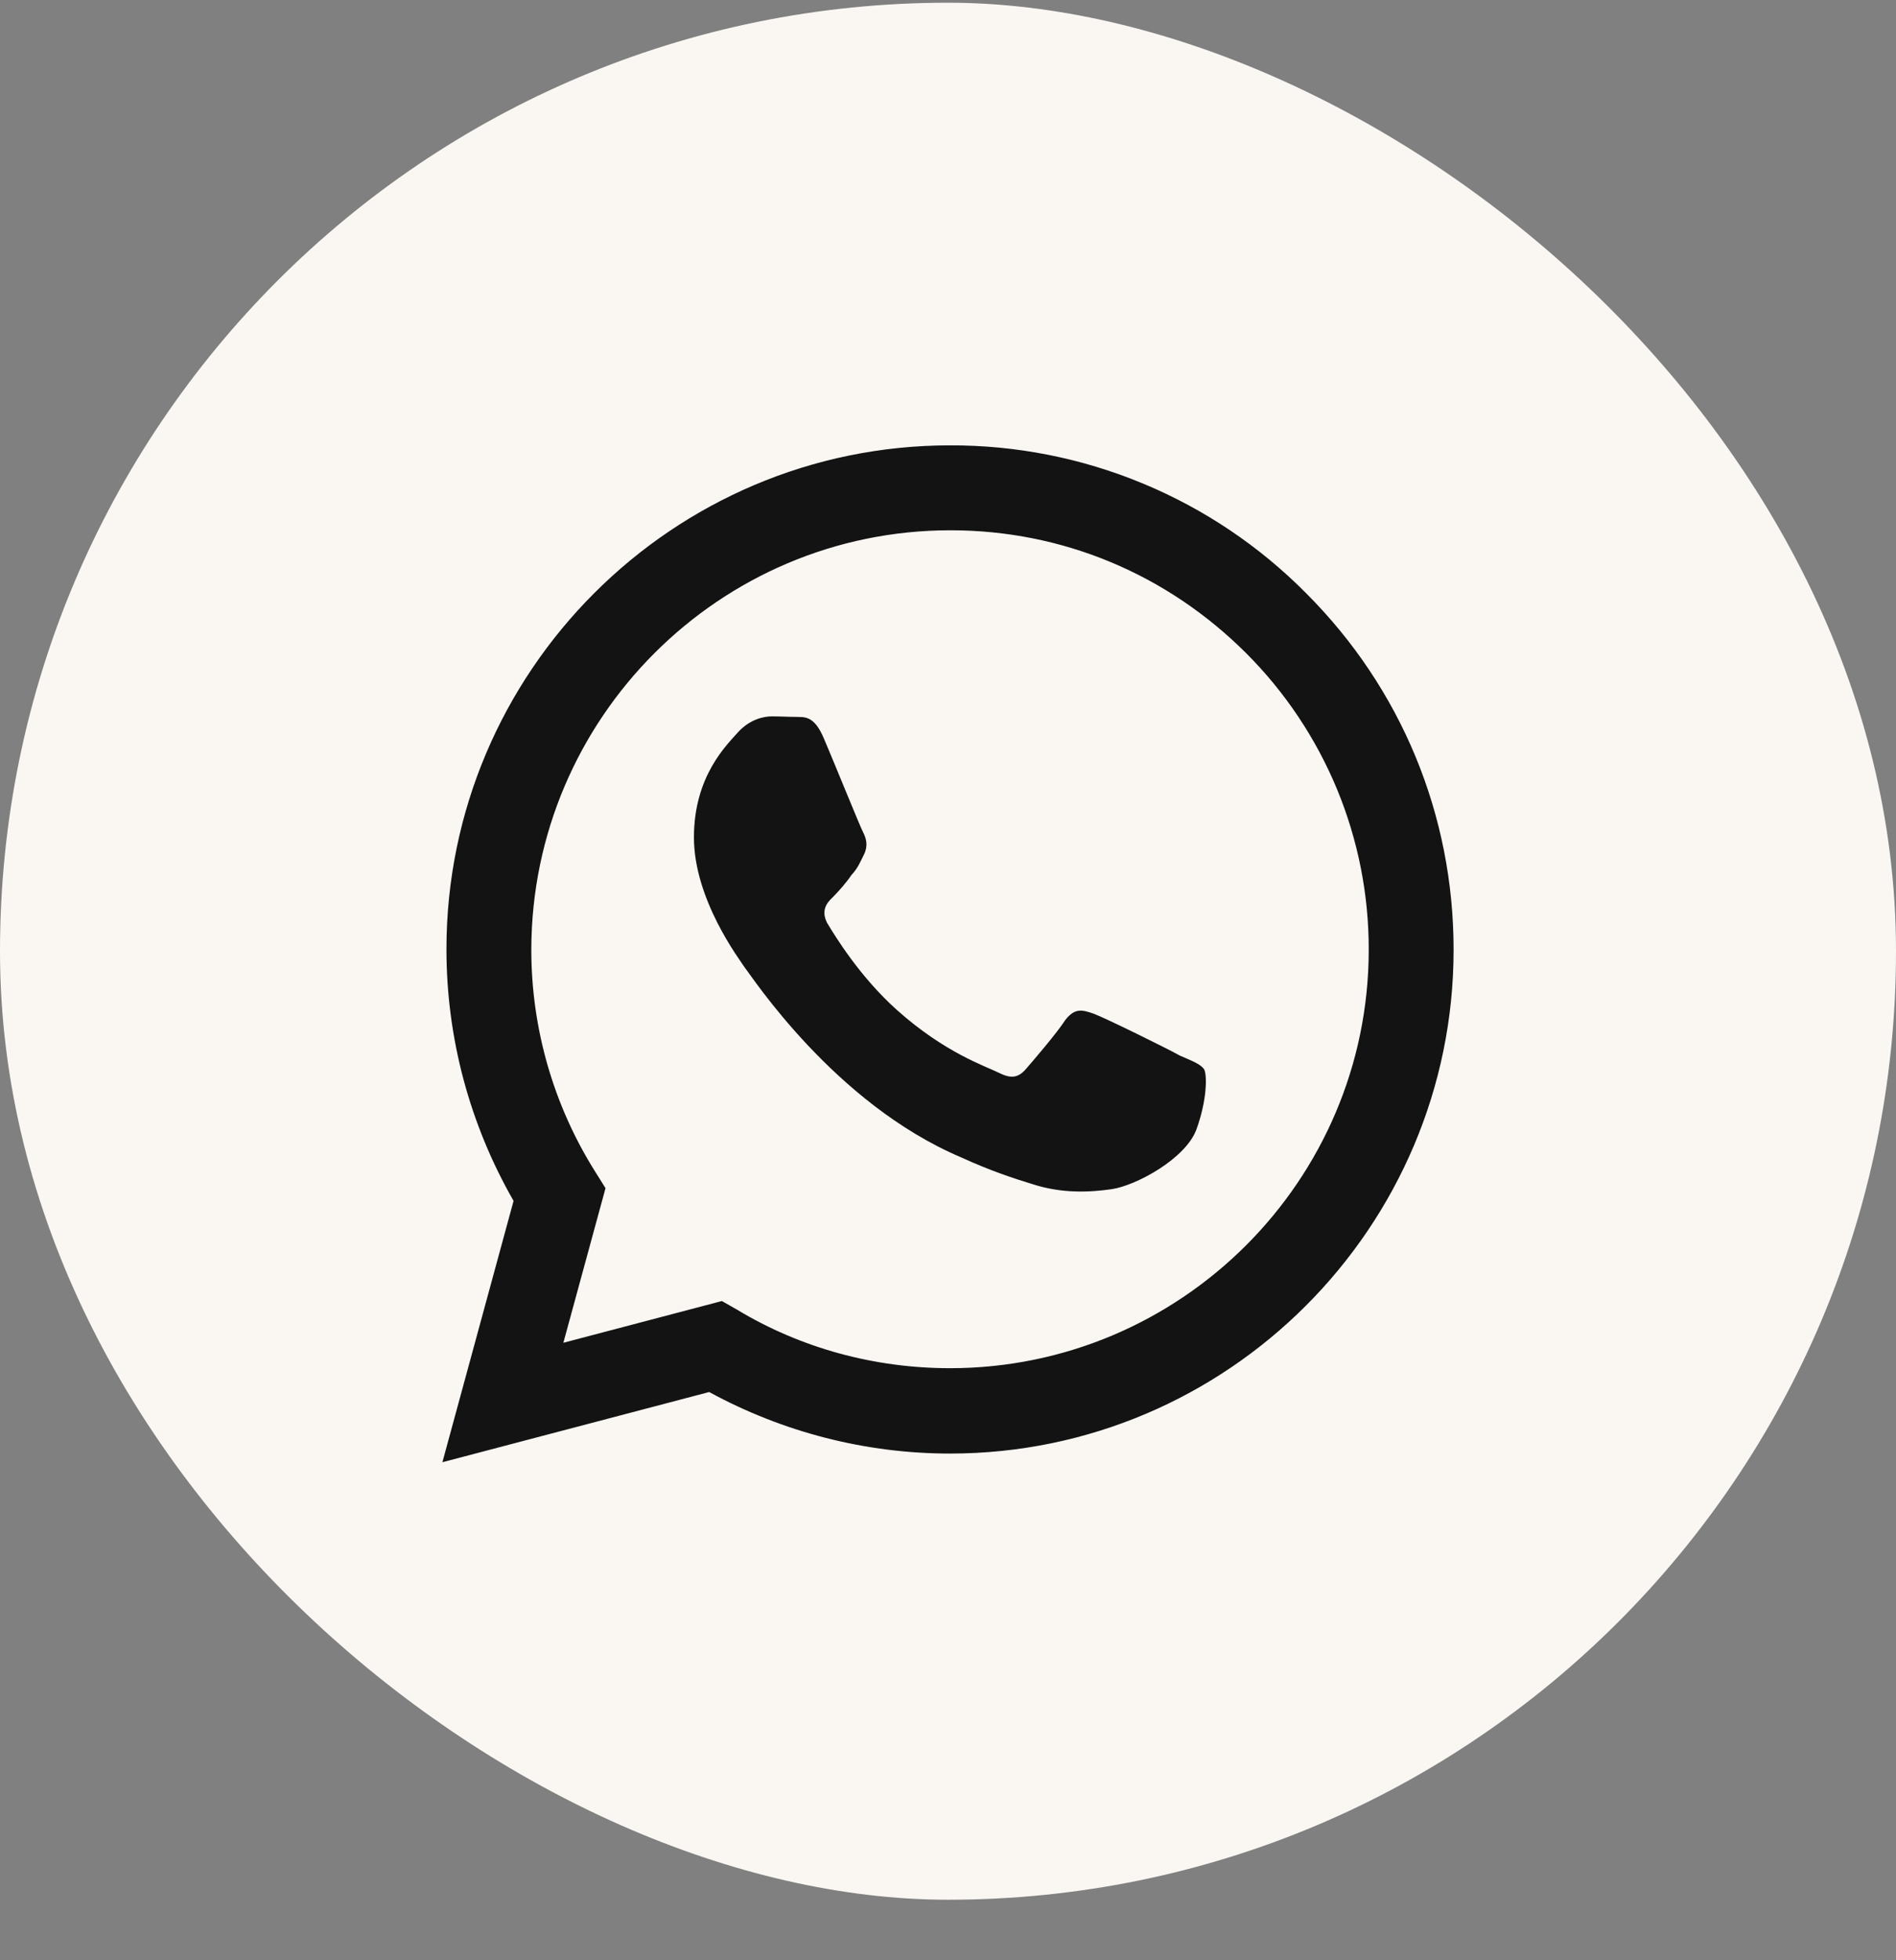
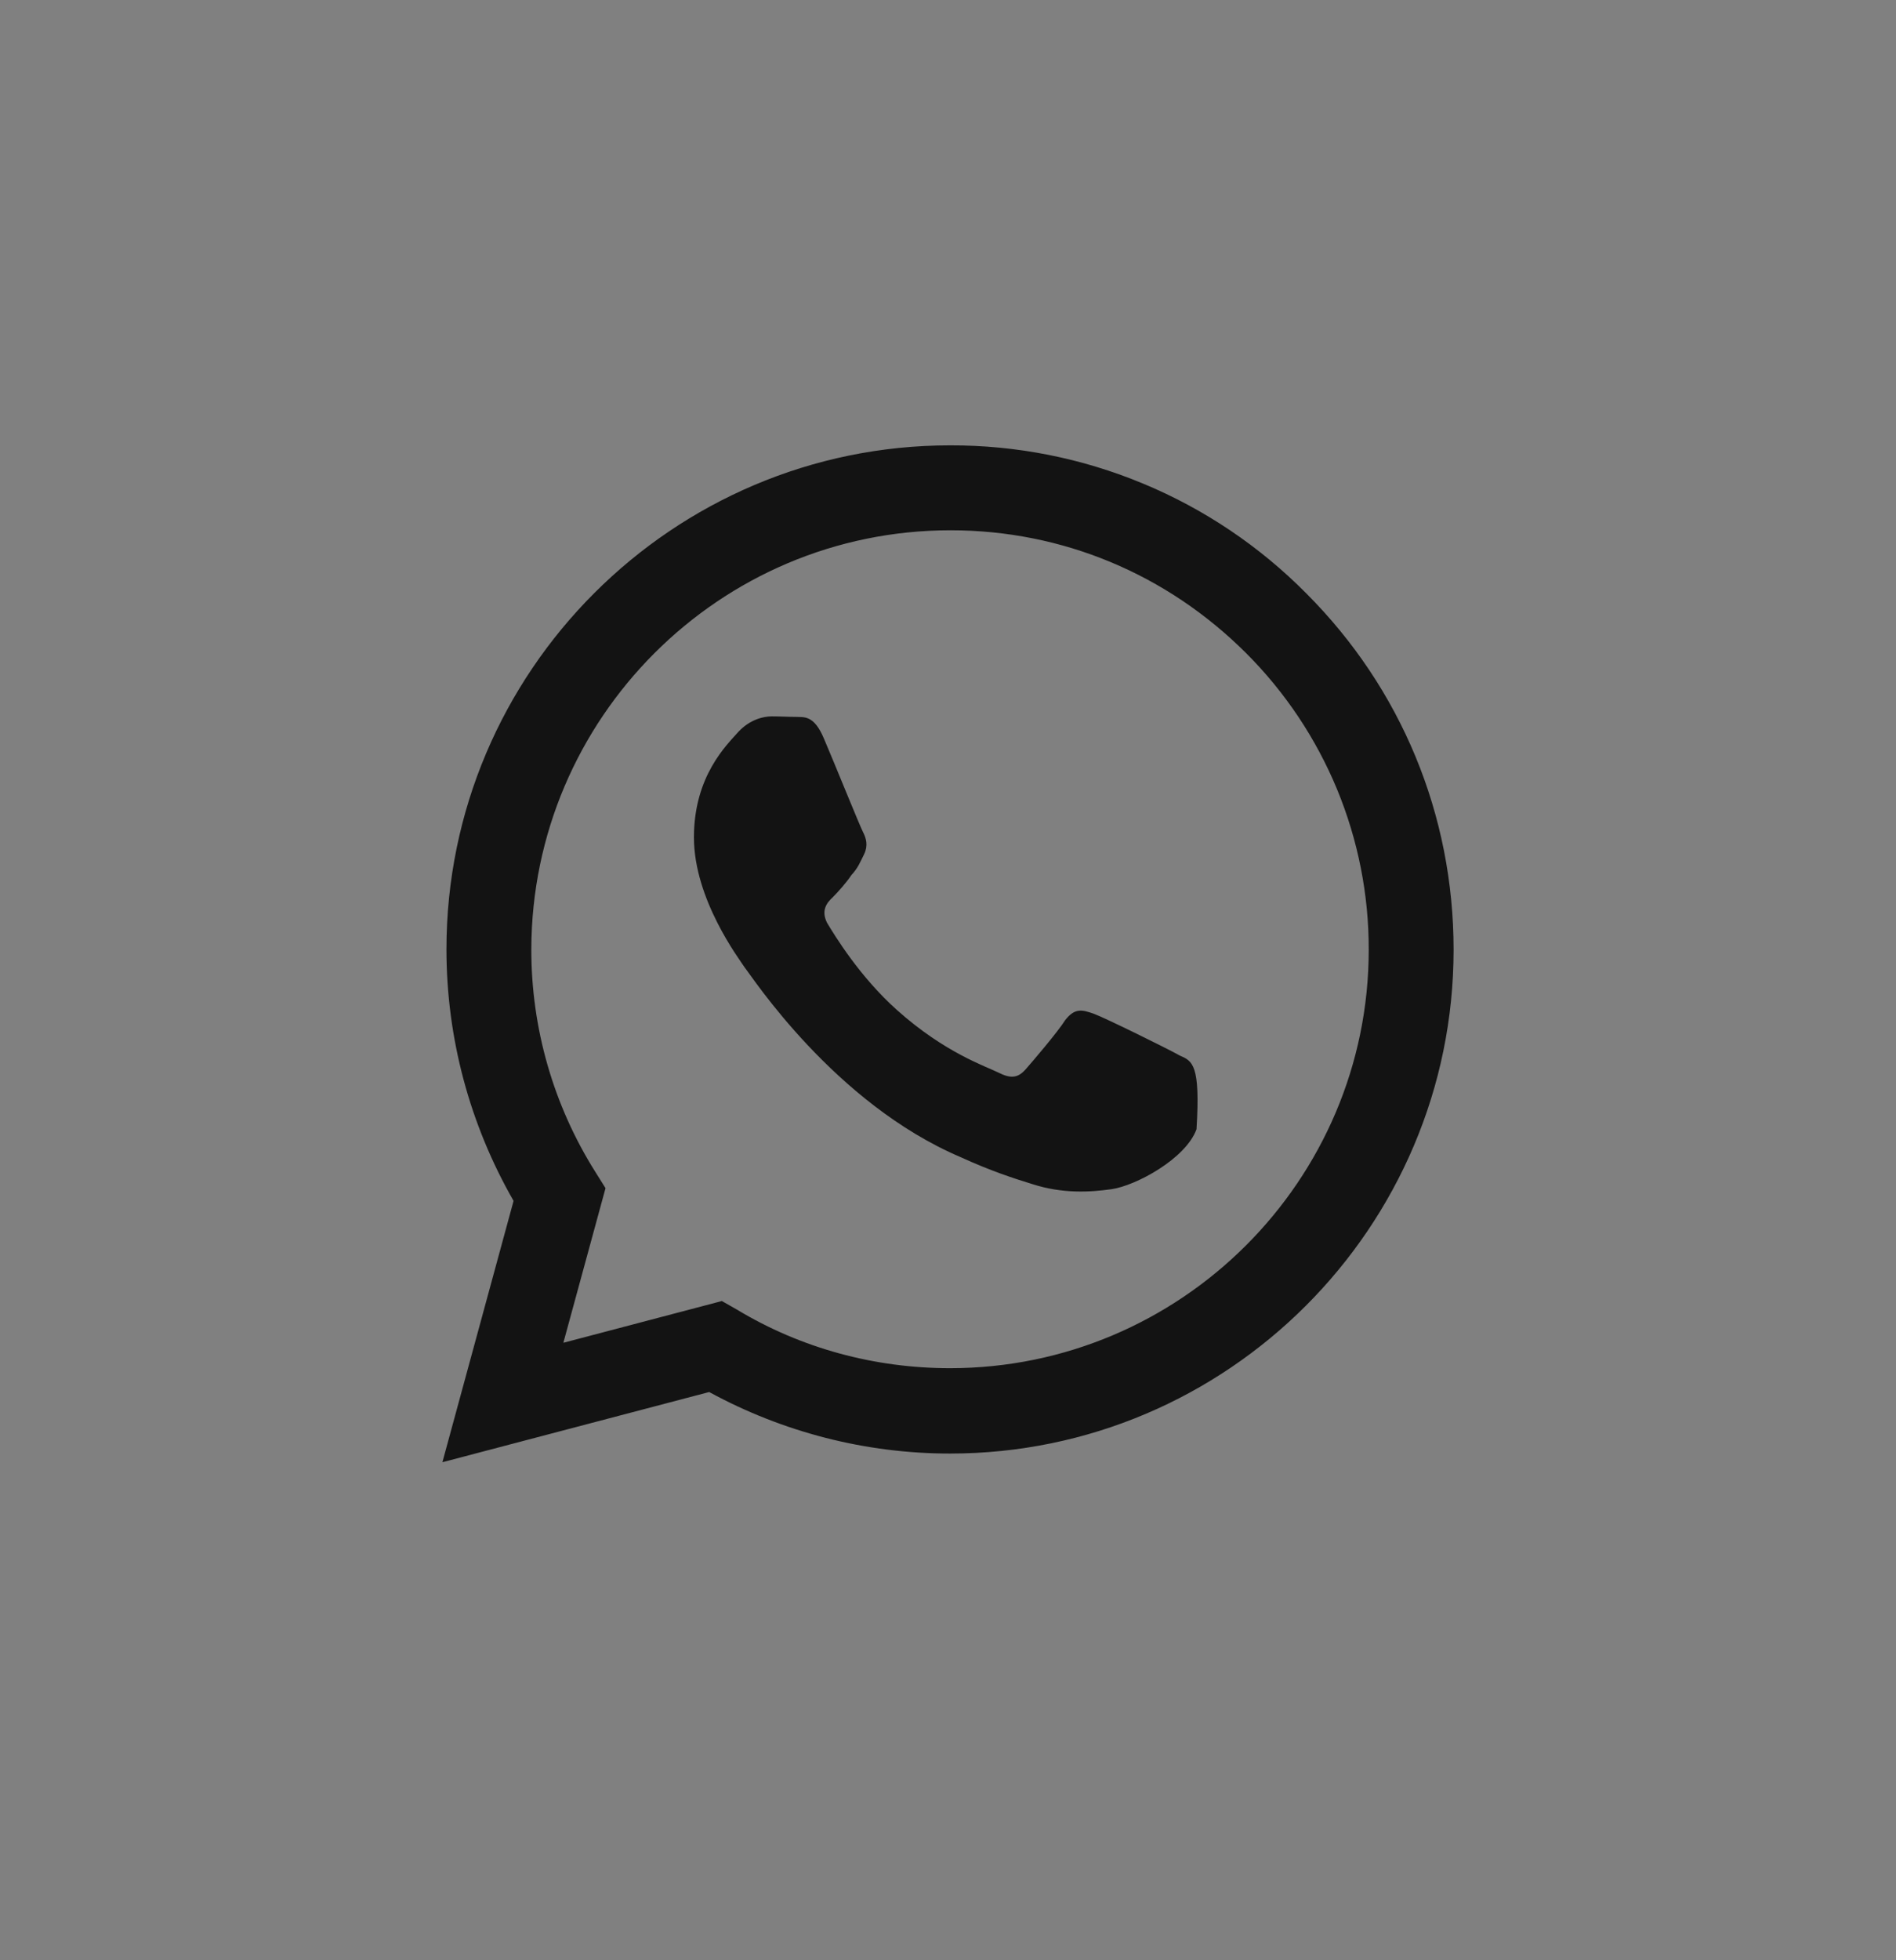
<svg xmlns="http://www.w3.org/2000/svg" width="30" height="31" viewBox="0 0 30 31" fill="none">
  <rect x="0" y="0" width="30" height="31" fill="#808080" stroke="none" />
-   <rect width="30" height="30" rx="15" transform="matrix(1.19249e-08 1 1 -1.19249e-08 0 0.043)" fill="#FAF7F3" />
-   <path d="M15.032 7.043C10.642 7.043 7.064 10.621 7.064 15.011C7.064 16.418 7.434 17.785 8.126 18.991L7 23.124L11.221 22.014C12.387 22.649 13.697 22.987 15.032 22.987C19.422 22.987 23 19.409 23 15.019C23 12.889 22.172 10.887 20.668 9.383C19.931 8.639 19.053 8.048 18.085 7.647C17.118 7.245 16.08 7.04 15.032 7.043ZM15.04 8.386C16.809 8.386 18.465 9.078 19.72 10.332C20.335 10.947 20.823 11.678 21.156 12.482C21.488 13.287 21.659 14.149 21.657 15.019C21.657 18.67 18.682 21.637 15.032 21.637C13.842 21.637 12.676 21.323 11.663 20.712L11.422 20.575L8.914 21.235L9.581 18.79L9.42 18.533C8.756 17.479 8.405 16.257 8.407 15.011C8.415 11.361 11.382 8.386 15.04 8.386ZM12.21 11.329C12.081 11.329 11.864 11.377 11.679 11.578C11.502 11.779 10.98 12.27 10.98 13.242C10.98 14.223 11.695 15.164 11.784 15.301C11.896 15.438 13.199 17.448 15.201 18.3C15.675 18.517 16.045 18.637 16.335 18.726C16.809 18.879 17.243 18.855 17.589 18.806C17.975 18.75 18.763 18.324 18.932 17.858C19.101 17.391 19.101 16.997 19.052 16.909C18.996 16.828 18.867 16.78 18.666 16.692C18.465 16.579 17.484 16.097 17.308 16.032C17.123 15.968 17.01 15.936 16.857 16.129C16.729 16.33 16.343 16.78 16.23 16.909C16.11 17.046 15.997 17.062 15.804 16.965C15.595 16.861 14.952 16.651 14.196 15.976C13.601 15.445 13.207 14.794 13.086 14.593C12.99 14.4 13.078 14.28 13.175 14.191C13.263 14.103 13.392 13.958 13.472 13.838C13.577 13.725 13.609 13.636 13.673 13.508C13.738 13.371 13.706 13.259 13.657 13.162C13.609 13.074 13.207 12.077 13.038 11.683C12.877 11.297 12.717 11.345 12.588 11.337C12.475 11.337 12.347 11.329 12.21 11.329Z" fill="#131313" />
+   <path d="M15.032 7.043C10.642 7.043 7.064 10.621 7.064 15.011C7.064 16.418 7.434 17.785 8.126 18.991L7 23.124L11.221 22.014C12.387 22.649 13.697 22.987 15.032 22.987C19.422 22.987 23 19.409 23 15.019C23 12.889 22.172 10.887 20.668 9.383C19.931 8.639 19.053 8.048 18.085 7.647C17.118 7.245 16.08 7.04 15.032 7.043ZM15.04 8.386C16.809 8.386 18.465 9.078 19.72 10.332C20.335 10.947 20.823 11.678 21.156 12.482C21.488 13.287 21.659 14.149 21.657 15.019C21.657 18.67 18.682 21.637 15.032 21.637C13.842 21.637 12.676 21.323 11.663 20.712L11.422 20.575L8.914 21.235L9.581 18.79L9.42 18.533C8.756 17.479 8.405 16.257 8.407 15.011C8.415 11.361 11.382 8.386 15.04 8.386ZM12.21 11.329C12.081 11.329 11.864 11.377 11.679 11.578C11.502 11.779 10.98 12.27 10.98 13.242C10.98 14.223 11.695 15.164 11.784 15.301C11.896 15.438 13.199 17.448 15.201 18.3C15.675 18.517 16.045 18.637 16.335 18.726C16.809 18.879 17.243 18.855 17.589 18.806C17.975 18.75 18.763 18.324 18.932 17.858C18.996 16.828 18.867 16.78 18.666 16.692C18.465 16.579 17.484 16.097 17.308 16.032C17.123 15.968 17.01 15.936 16.857 16.129C16.729 16.33 16.343 16.78 16.23 16.909C16.11 17.046 15.997 17.062 15.804 16.965C15.595 16.861 14.952 16.651 14.196 15.976C13.601 15.445 13.207 14.794 13.086 14.593C12.99 14.4 13.078 14.28 13.175 14.191C13.263 14.103 13.392 13.958 13.472 13.838C13.577 13.725 13.609 13.636 13.673 13.508C13.738 13.371 13.706 13.259 13.657 13.162C13.609 13.074 13.207 12.077 13.038 11.683C12.877 11.297 12.717 11.345 12.588 11.337C12.475 11.337 12.347 11.329 12.21 11.329Z" fill="#131313" />
</svg>